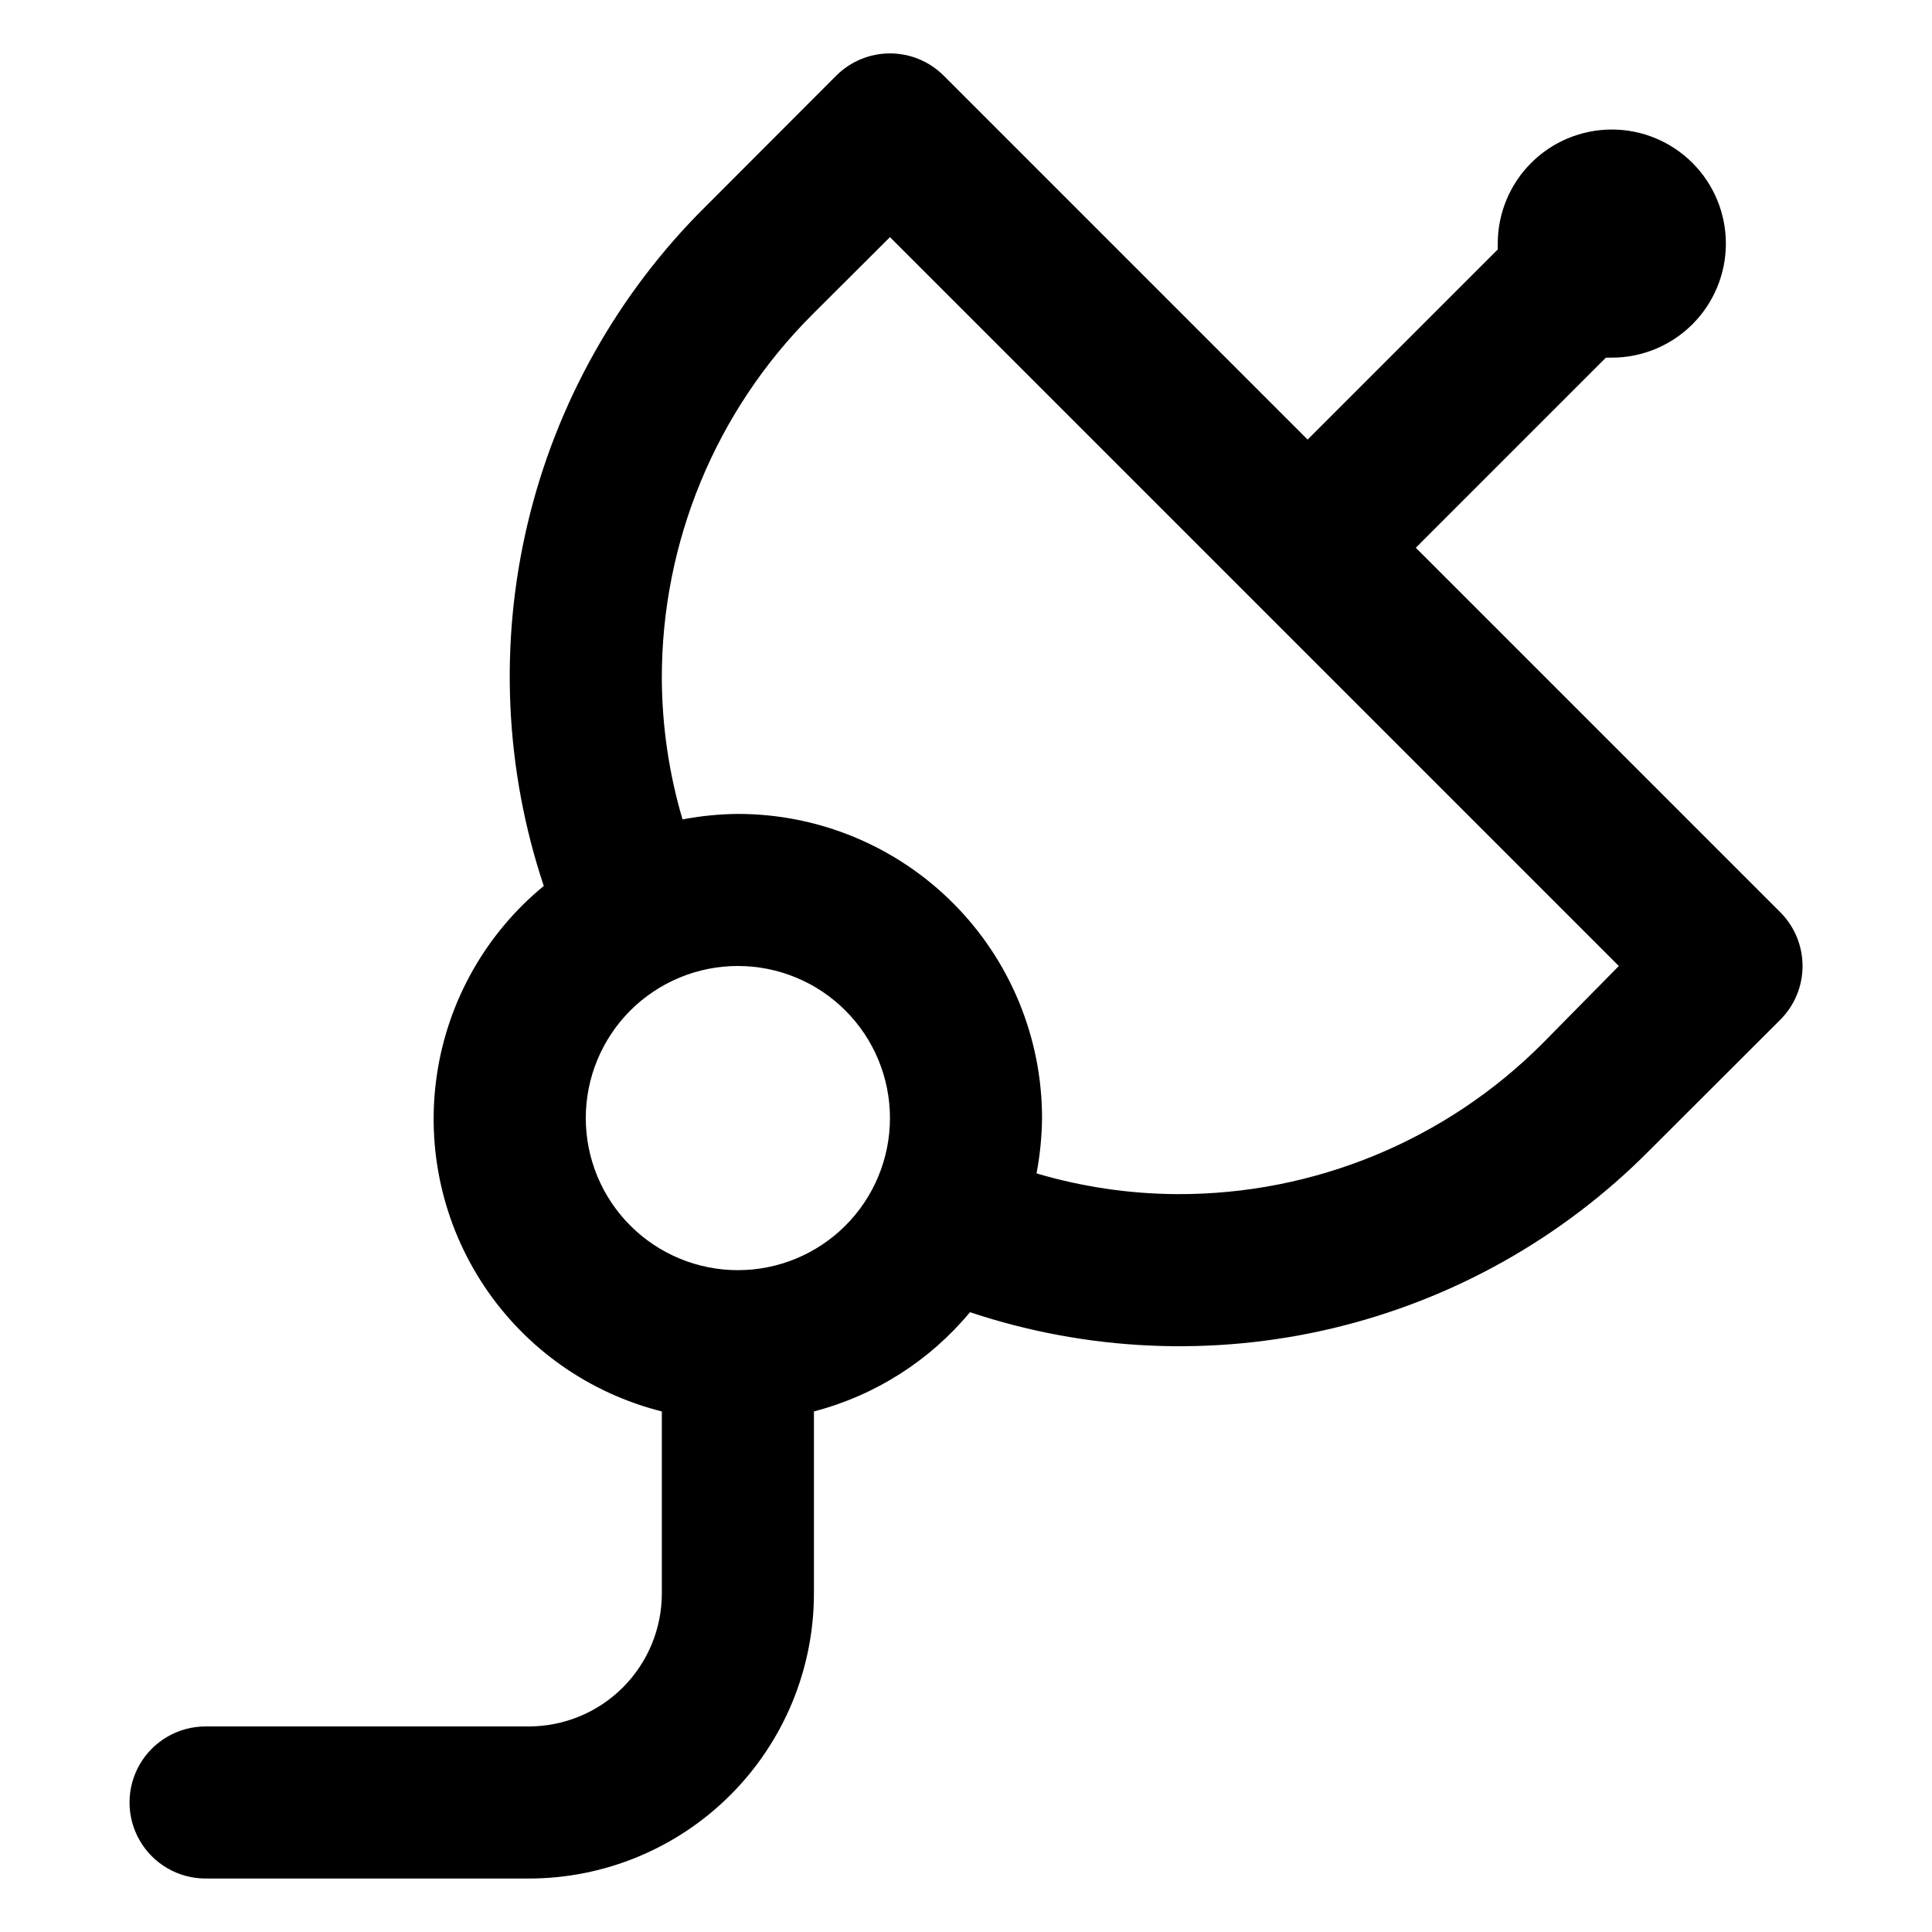
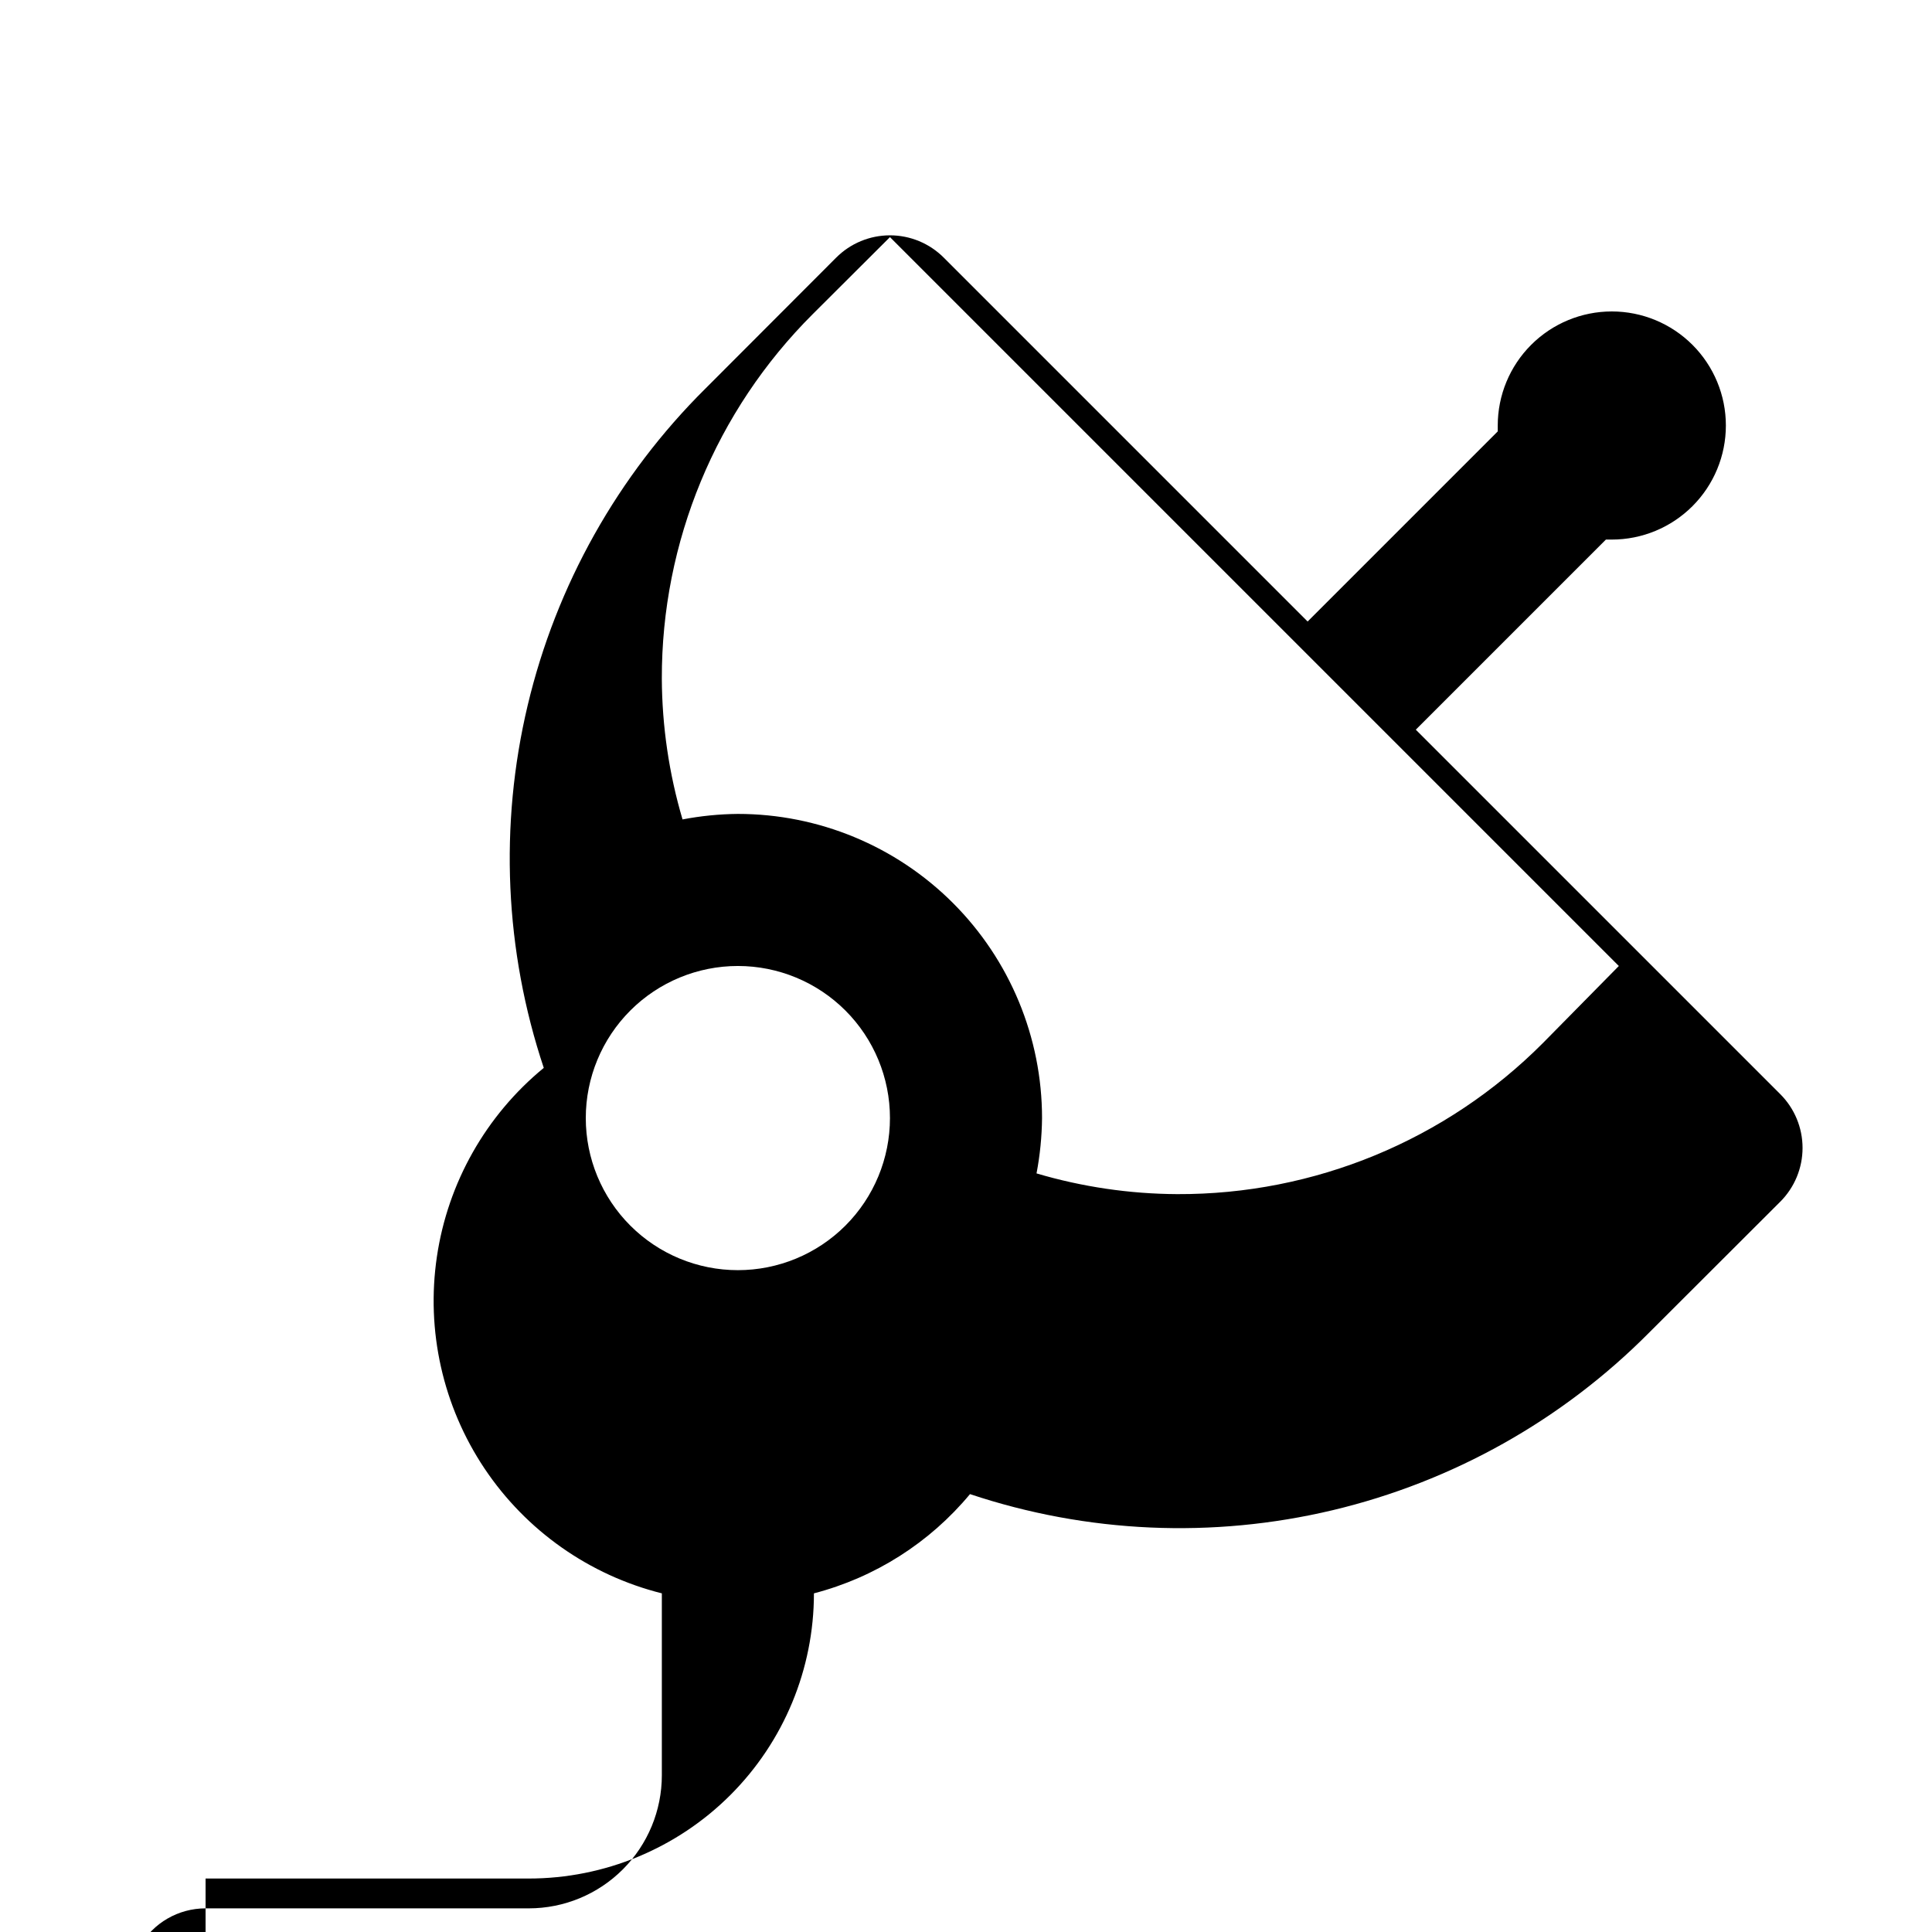
<svg xmlns="http://www.w3.org/2000/svg" fill="#000000" width="800px" height="800px" version="1.1" viewBox="144 144 512 512">
-   <path d="m198.48 641.83h85.645c20.043 0 39.266-7.965 53.438-22.137s22.137-33.395 22.137-53.438v-48.211c16.199-4.223 30.668-13.422 41.359-26.301 31.016 10.352 64.305 11.828 96.113 4.262 31.809-7.57 60.871-23.875 83.898-47.086l34.711-34.66h0.004c3.781-3.781 5.91-8.91 5.91-14.258 0-5.352-2.129-10.48-5.91-14.258l-96.582-96.582 50.383-50.383h1.562v0.004c8.016 0 15.703-3.188 21.371-8.855 5.672-5.668 8.855-13.359 8.855-21.375s-3.184-15.707-8.855-21.375c-5.668-5.668-13.355-8.852-21.371-8.852-8.02 0-15.707 3.184-21.375 8.852-5.672 5.668-8.855 13.359-8.855 21.375v1.562l-50.383 50.383-96.426-96.43c-3.781-3.785-8.91-5.914-14.258-5.914-5.352 0-10.48 2.129-14.258 5.914l-34.66 34.711h-0.004c-23.207 23.031-39.516 52.09-47.082 83.898-7.57 31.809-6.094 65.098 4.258 96.113-15.324 12.586-25.422 30.422-28.324 50.039-2.906 19.617 1.586 39.613 12.602 56.102 11.02 16.488 27.773 28.289 47.012 33.113v48.211c0 9.355-3.719 18.324-10.332 24.938-6.613 6.617-15.582 10.332-24.938 10.332h-85.645c-7.203 0-13.855 3.84-17.453 10.074-3.602 6.234-3.602 13.918 0 20.152 3.598 6.234 10.25 10.078 17.453 10.078zm120.91-317.96c-0.078-36.254 14.324-71.035 40-96.629l20.457-20.402 193.16 193.16-20.152 20.453c-25.656 25.742-60.543 40.145-96.883 40.004-12.625-0.066-25.176-1.914-37.281-5.492 0.922-4.836 1.41-9.742 1.461-14.66 0-21.379-8.496-41.883-23.613-57-15.117-15.117-35.617-23.609-56.996-23.609-4.922 0.047-9.828 0.535-14.664 1.461-3.578-12.109-5.426-24.66-5.488-37.285zm-20.152 116.43c0-10.691 4.246-20.941 11.805-28.5 7.559-7.559 17.809-11.805 28.5-11.805 10.688 0 20.941 4.246 28.5 11.805 7.559 7.559 11.805 17.809 11.805 28.5 0 10.688-4.246 20.941-11.805 28.5-7.559 7.559-17.812 11.805-28.5 11.805-10.691 0-20.941-4.246-28.5-11.805-7.559-7.559-11.805-17.812-11.805-28.5z" />
+   <path d="m198.48 641.83h85.645c20.043 0 39.266-7.965 53.438-22.137s22.137-33.395 22.137-53.438c16.199-4.223 30.668-13.422 41.359-26.301 31.016 10.352 64.305 11.828 96.113 4.262 31.809-7.57 60.871-23.875 83.898-47.086l34.711-34.66h0.004c3.781-3.781 5.91-8.91 5.91-14.258 0-5.352-2.129-10.48-5.91-14.258l-96.582-96.582 50.383-50.383h1.562v0.004c8.016 0 15.703-3.188 21.371-8.855 5.672-5.668 8.855-13.359 8.855-21.375s-3.184-15.707-8.855-21.375c-5.668-5.668-13.355-8.852-21.371-8.852-8.02 0-15.707 3.184-21.375 8.852-5.672 5.668-8.855 13.359-8.855 21.375v1.562l-50.383 50.383-96.426-96.43c-3.781-3.785-8.91-5.914-14.258-5.914-5.352 0-10.48 2.129-14.258 5.914l-34.66 34.711h-0.004c-23.207 23.031-39.516 52.09-47.082 83.898-7.57 31.809-6.094 65.098 4.258 96.113-15.324 12.586-25.422 30.422-28.324 50.039-2.906 19.617 1.586 39.613 12.602 56.102 11.02 16.488 27.773 28.289 47.012 33.113v48.211c0 9.355-3.719 18.324-10.332 24.938-6.613 6.617-15.582 10.332-24.938 10.332h-85.645c-7.203 0-13.855 3.84-17.453 10.074-3.602 6.234-3.602 13.918 0 20.152 3.598 6.234 10.25 10.078 17.453 10.078zm120.91-317.96c-0.078-36.254 14.324-71.035 40-96.629l20.457-20.402 193.16 193.16-20.152 20.453c-25.656 25.742-60.543 40.145-96.883 40.004-12.625-0.066-25.176-1.914-37.281-5.492 0.922-4.836 1.41-9.742 1.461-14.66 0-21.379-8.496-41.883-23.613-57-15.117-15.117-35.617-23.609-56.996-23.609-4.922 0.047-9.828 0.535-14.664 1.461-3.578-12.109-5.426-24.66-5.488-37.285zm-20.152 116.43c0-10.691 4.246-20.941 11.805-28.5 7.559-7.559 17.809-11.805 28.5-11.805 10.688 0 20.941 4.246 28.5 11.805 7.559 7.559 11.805 17.809 11.805 28.5 0 10.688-4.246 20.941-11.805 28.5-7.559 7.559-17.812 11.805-28.5 11.805-10.691 0-20.941-4.246-28.5-11.805-7.559-7.559-11.805-17.812-11.805-28.5z" />
</svg>